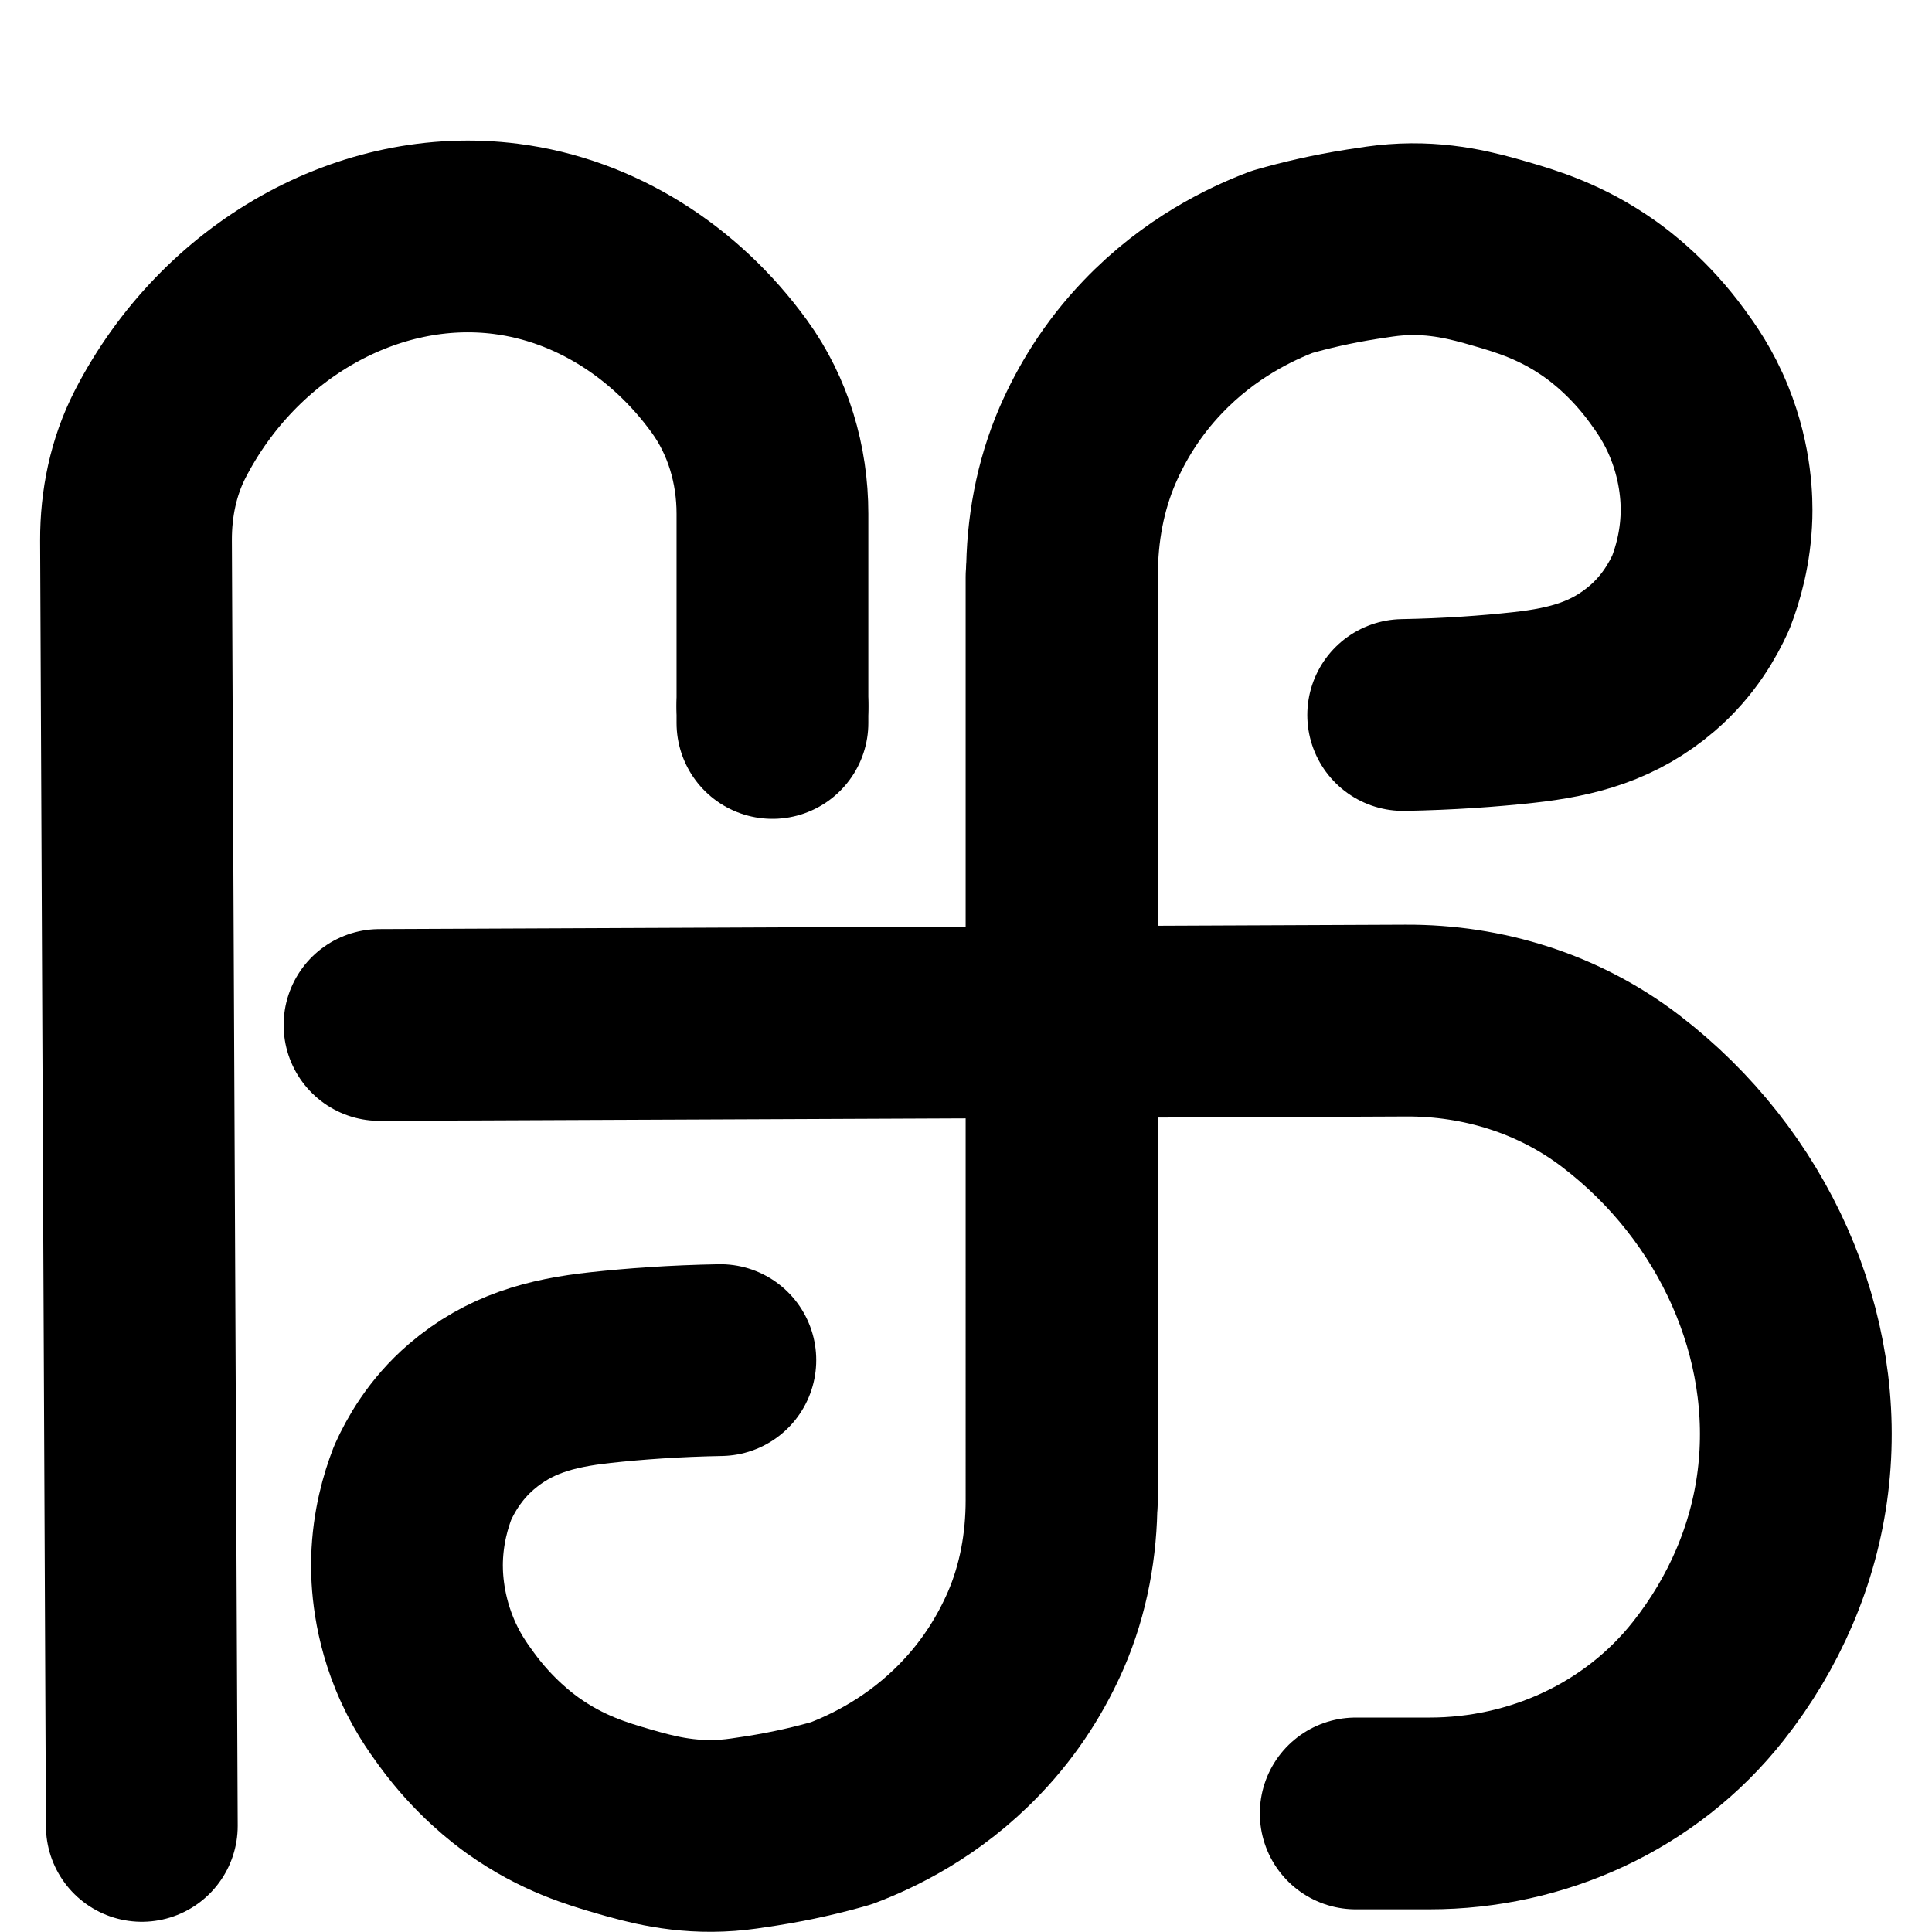
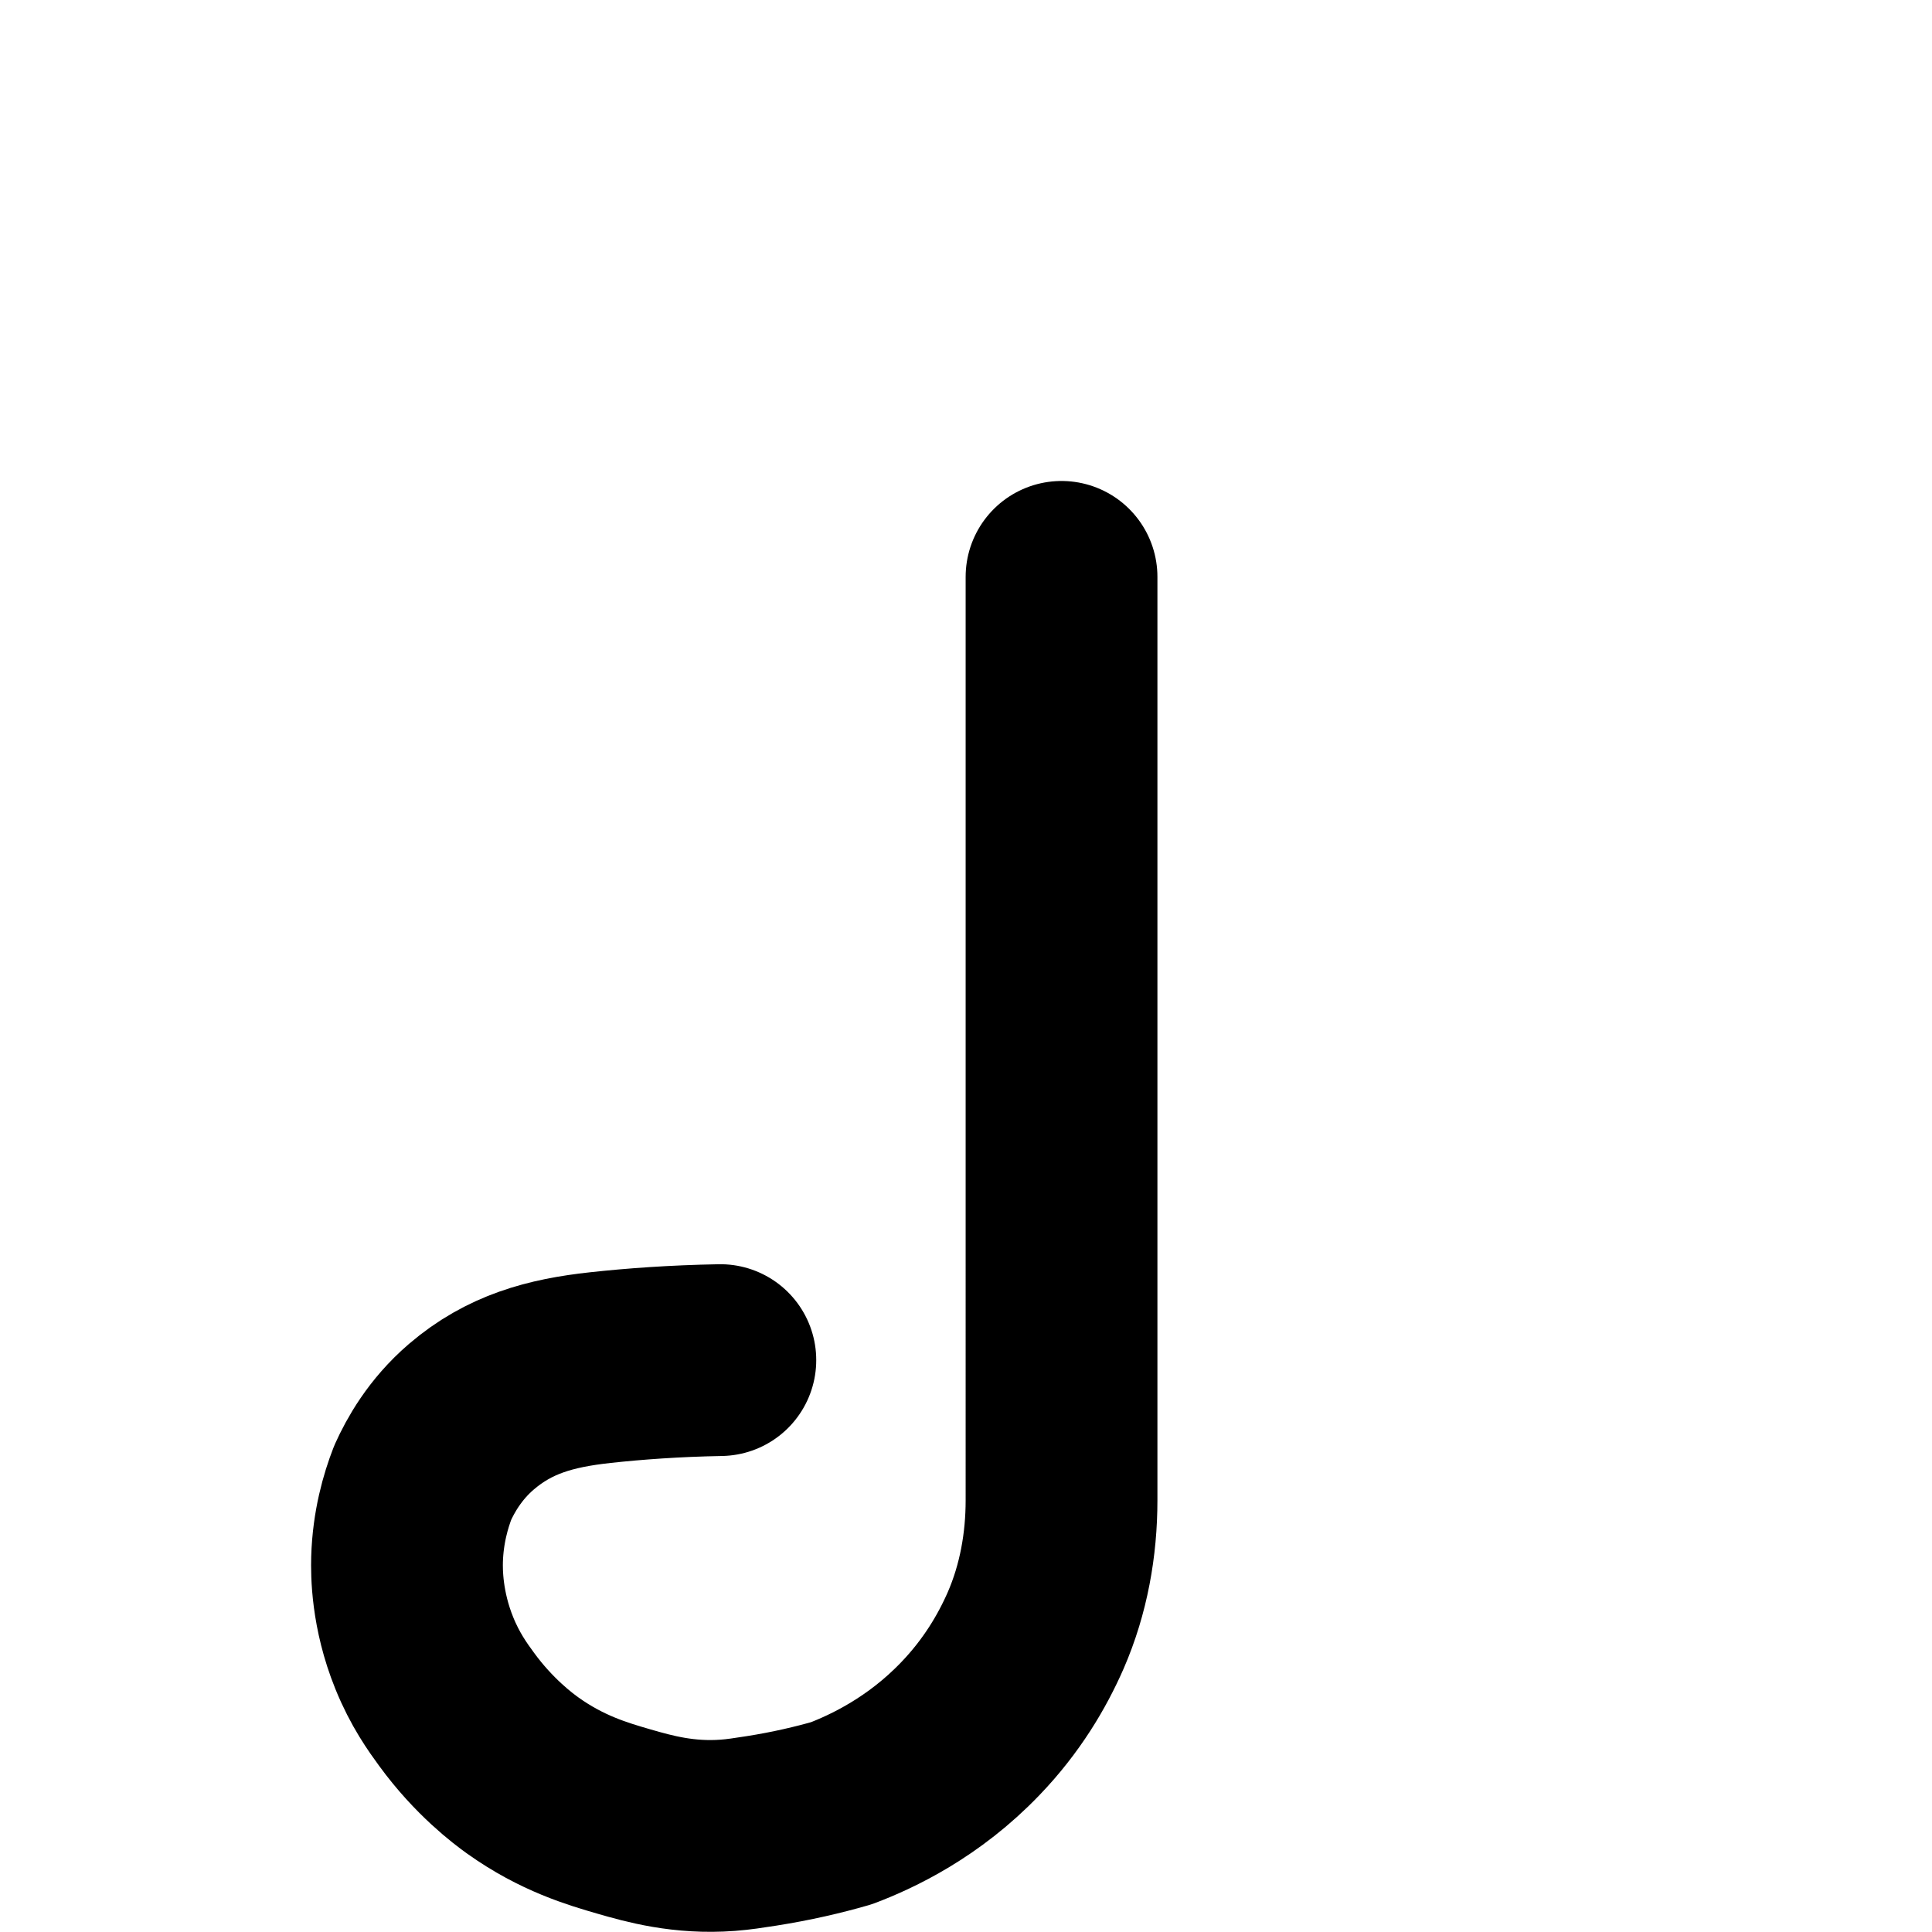
<svg xmlns="http://www.w3.org/2000/svg" viewBox="0 0 156.04 162.8" width="32" height="32">
-   <line x1="61.71" y1="59.5" x2="61.71" y2="60.92" stroke="#000" stroke-linecap="round" stroke-miterlimit="10" stroke-width="16.16" />
-   <path d="M8.57,153.86c-.16-36.51-.33-71.82-.49-108.33-.01-3.09.62-6.18,2.03-8.93,5.84-11.35,17.66-17.95,29.16-16.47,7.49.96,14.23,5.27,18.81,11.59,2.43,3.35,3.63,7.43,3.63,11.57,0,5.41,0,10.81,0,16.22" fill="none" stroke="#000" stroke-linecap="round" stroke-miterlimit="10" stroke-width="16.16" />
-   <path d="M114.86,60.25c3.86-.07,7.26-.32,10.1-.63,4.24-.46,7.69-1.41,10.88-4.14,2.25-1.93,3.46-4.14,4.1-5.56.59-1.52,1.24-3.74,1.32-6.46.03-1.09.03-4.24-1.45-7.89-.9-2.23-1.98-3.73-2.72-4.74-2.31-3.17-4.78-5.01-5.59-5.59-3.31-2.36-6.31-3.23-8.51-3.87-2.11-.61-5.05-1.44-8.76-1.16-.94.07-1.73.2-2.84.37-2.54.4-4.8.93-6.74,1.49-2.58.98-6.92,3.01-10.87,7.14-2.63,2.74-4.35,5.65-5.5,8.28-1.5,3.46-2.17,7.2-2.17,10.96v77.81" fill="none" stroke="#000" stroke-linecap="round" stroke-linejoin="round" stroke-width="16.16" />
-   <path d="M28.6,86.37l86.49-.37c6.49-.03,12.89,1.95,18.11,5.95,10.34,7.91,16.03,20.56,14.5,32.91-.76,6.17-3.29,11.93-7.11,16.77-5.71,7.25-14.47,11.18-23.51,11.18h-6.22" fill="none" stroke="#000" stroke-linecap="round" stroke-miterlimit="10" stroke-width="16.16" />
  <path d="M57.32,114.61c-3.86.07-7.26.32-10.1.63-4.24.46-7.69,1.41-10.88,4.14-2.25,1.93-3.46,4.14-4.1,5.56-.59,1.52-1.24,3.74-1.32,6.46-.03,1.09-.03,4.24,1.45,7.89.9,2.23,1.98,3.73,2.72,4.74,2.31,3.17,4.78,5.01,5.59,5.59,3.31,2.36,6.31,3.23,8.51,3.87,2.11.61,5.05,1.44,8.76,1.16.94-.07,1.73-.2,2.84-.37,2.54-.4,4.8-.93,6.74-1.49,2.58-.98,6.92-3.01,10.87-7.14,2.63-2.74,4.35-5.65,5.5-8.28,1.5-3.46,2.17-7.2,2.17-10.96V48.61" fill="none" stroke="#000" stroke-linecap="round" stroke-linejoin="round" stroke-width="16.16" />
</svg>